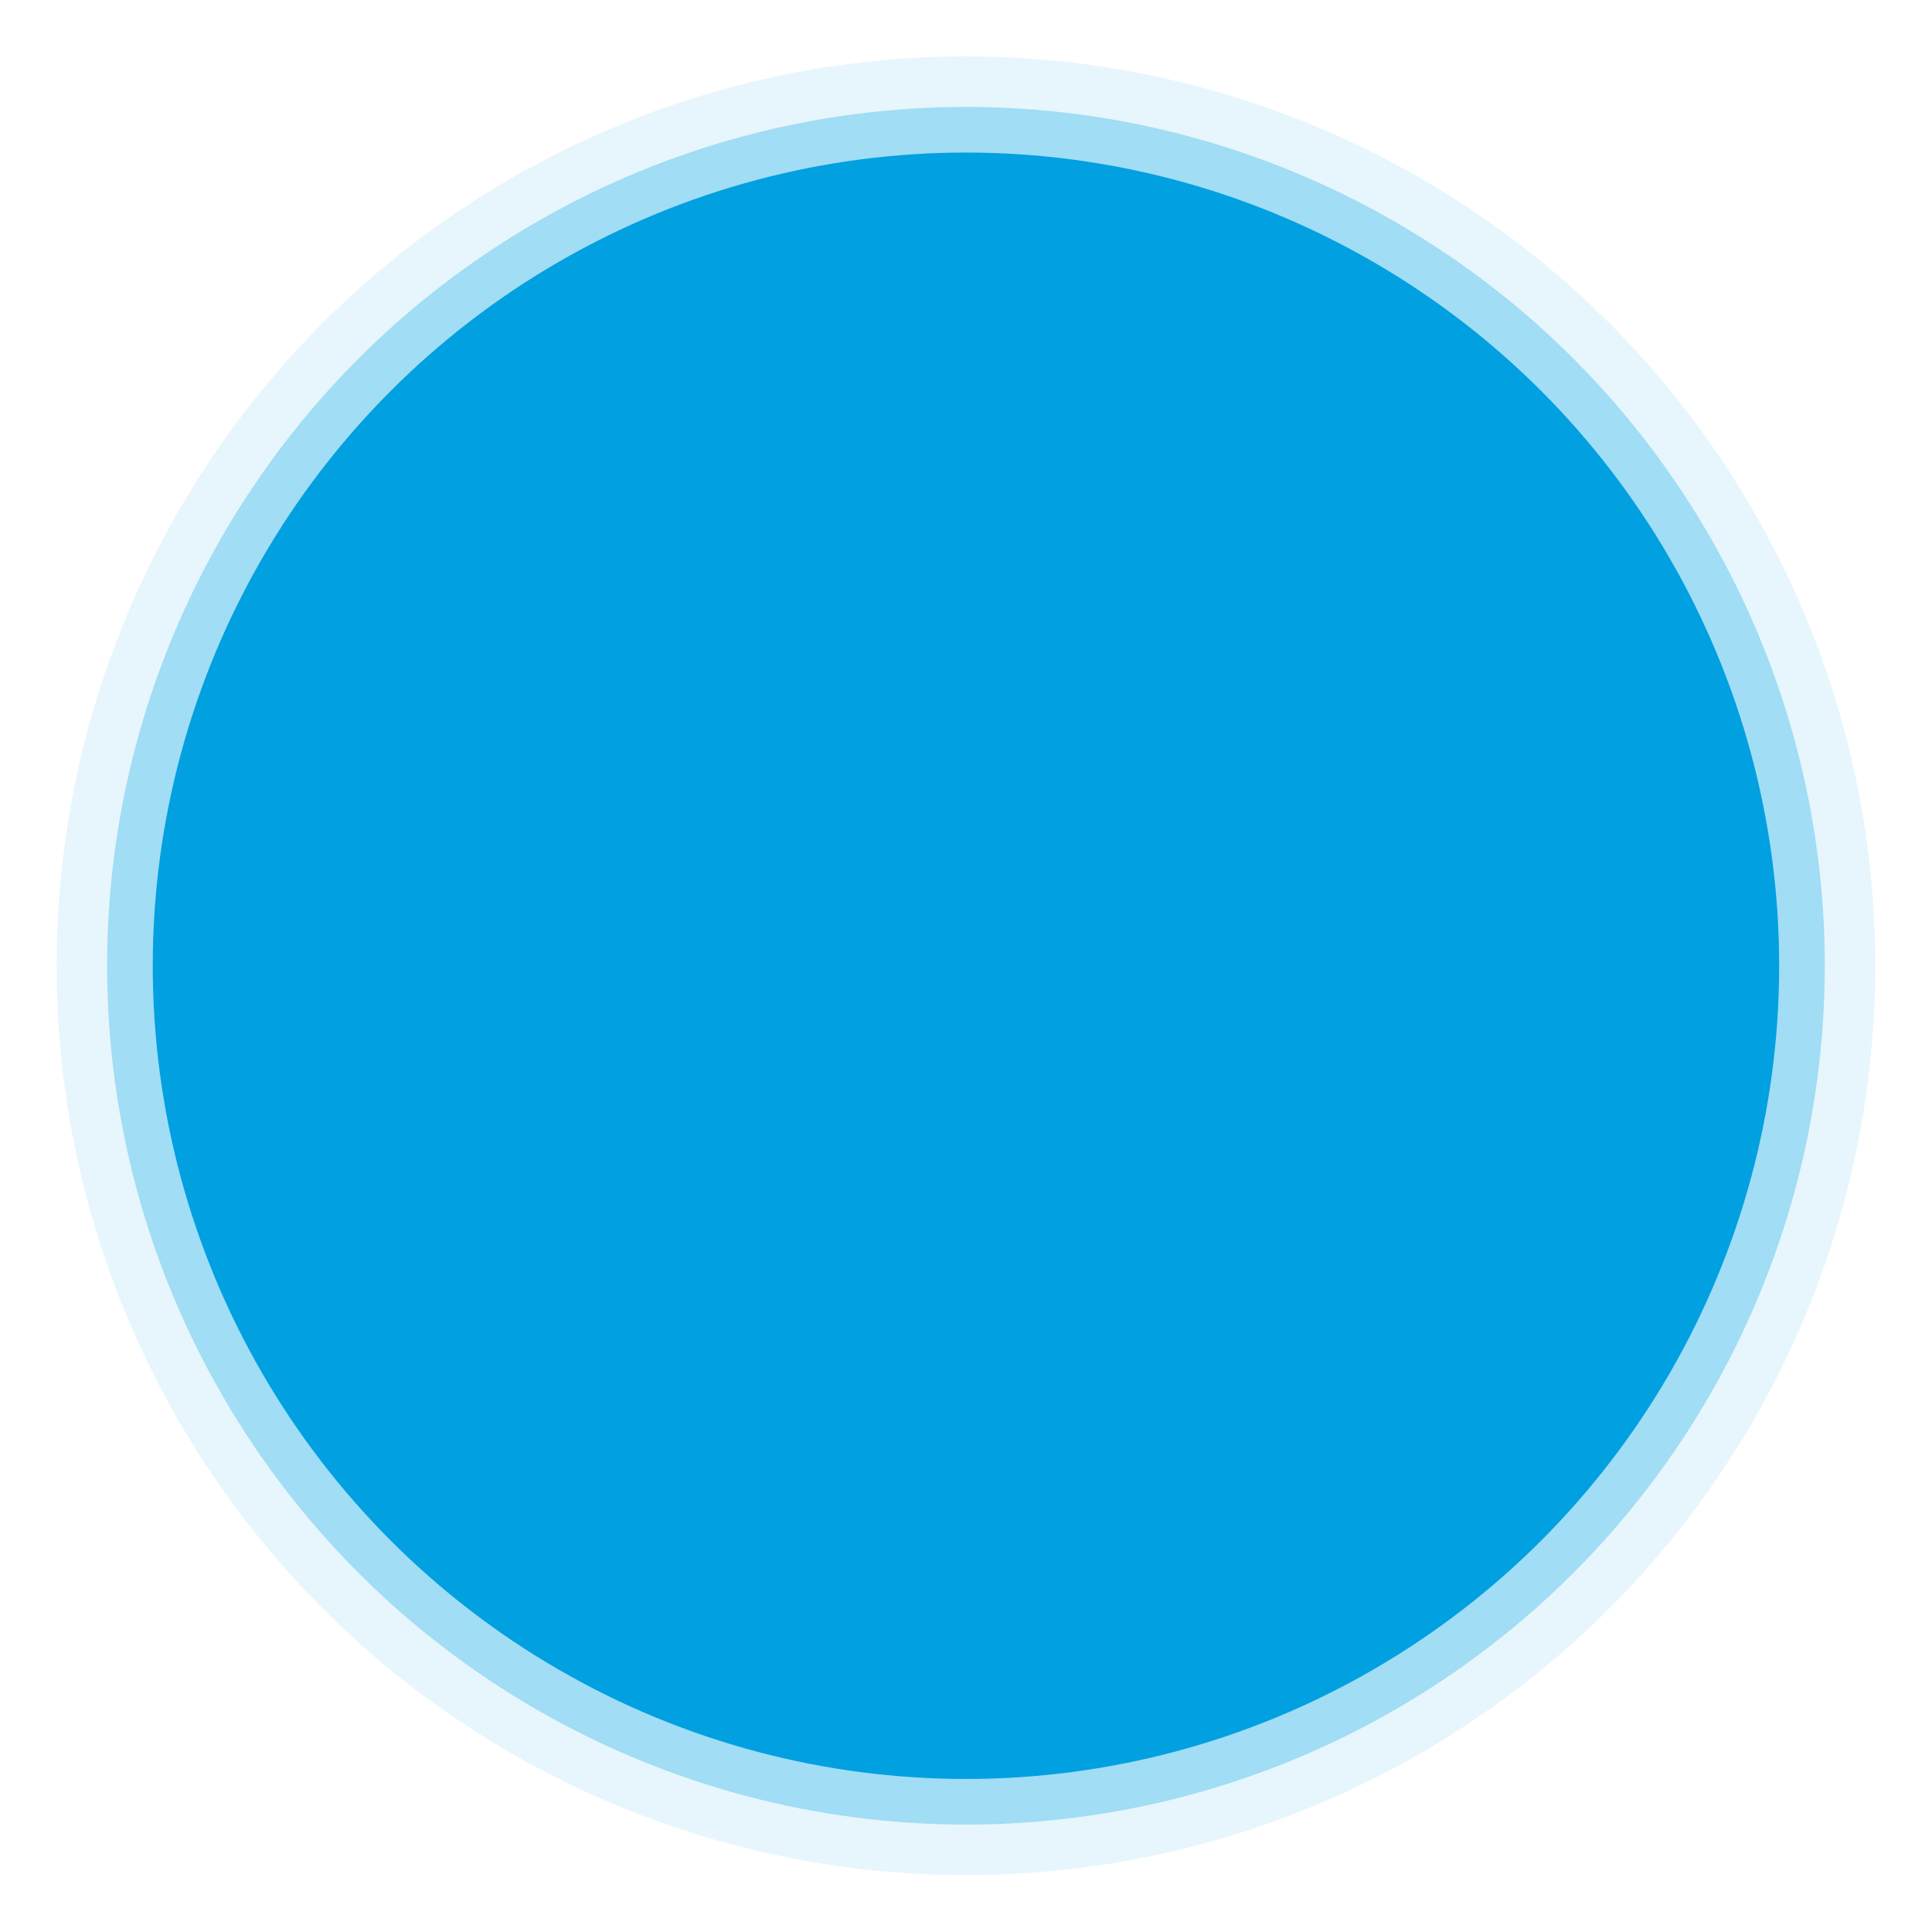
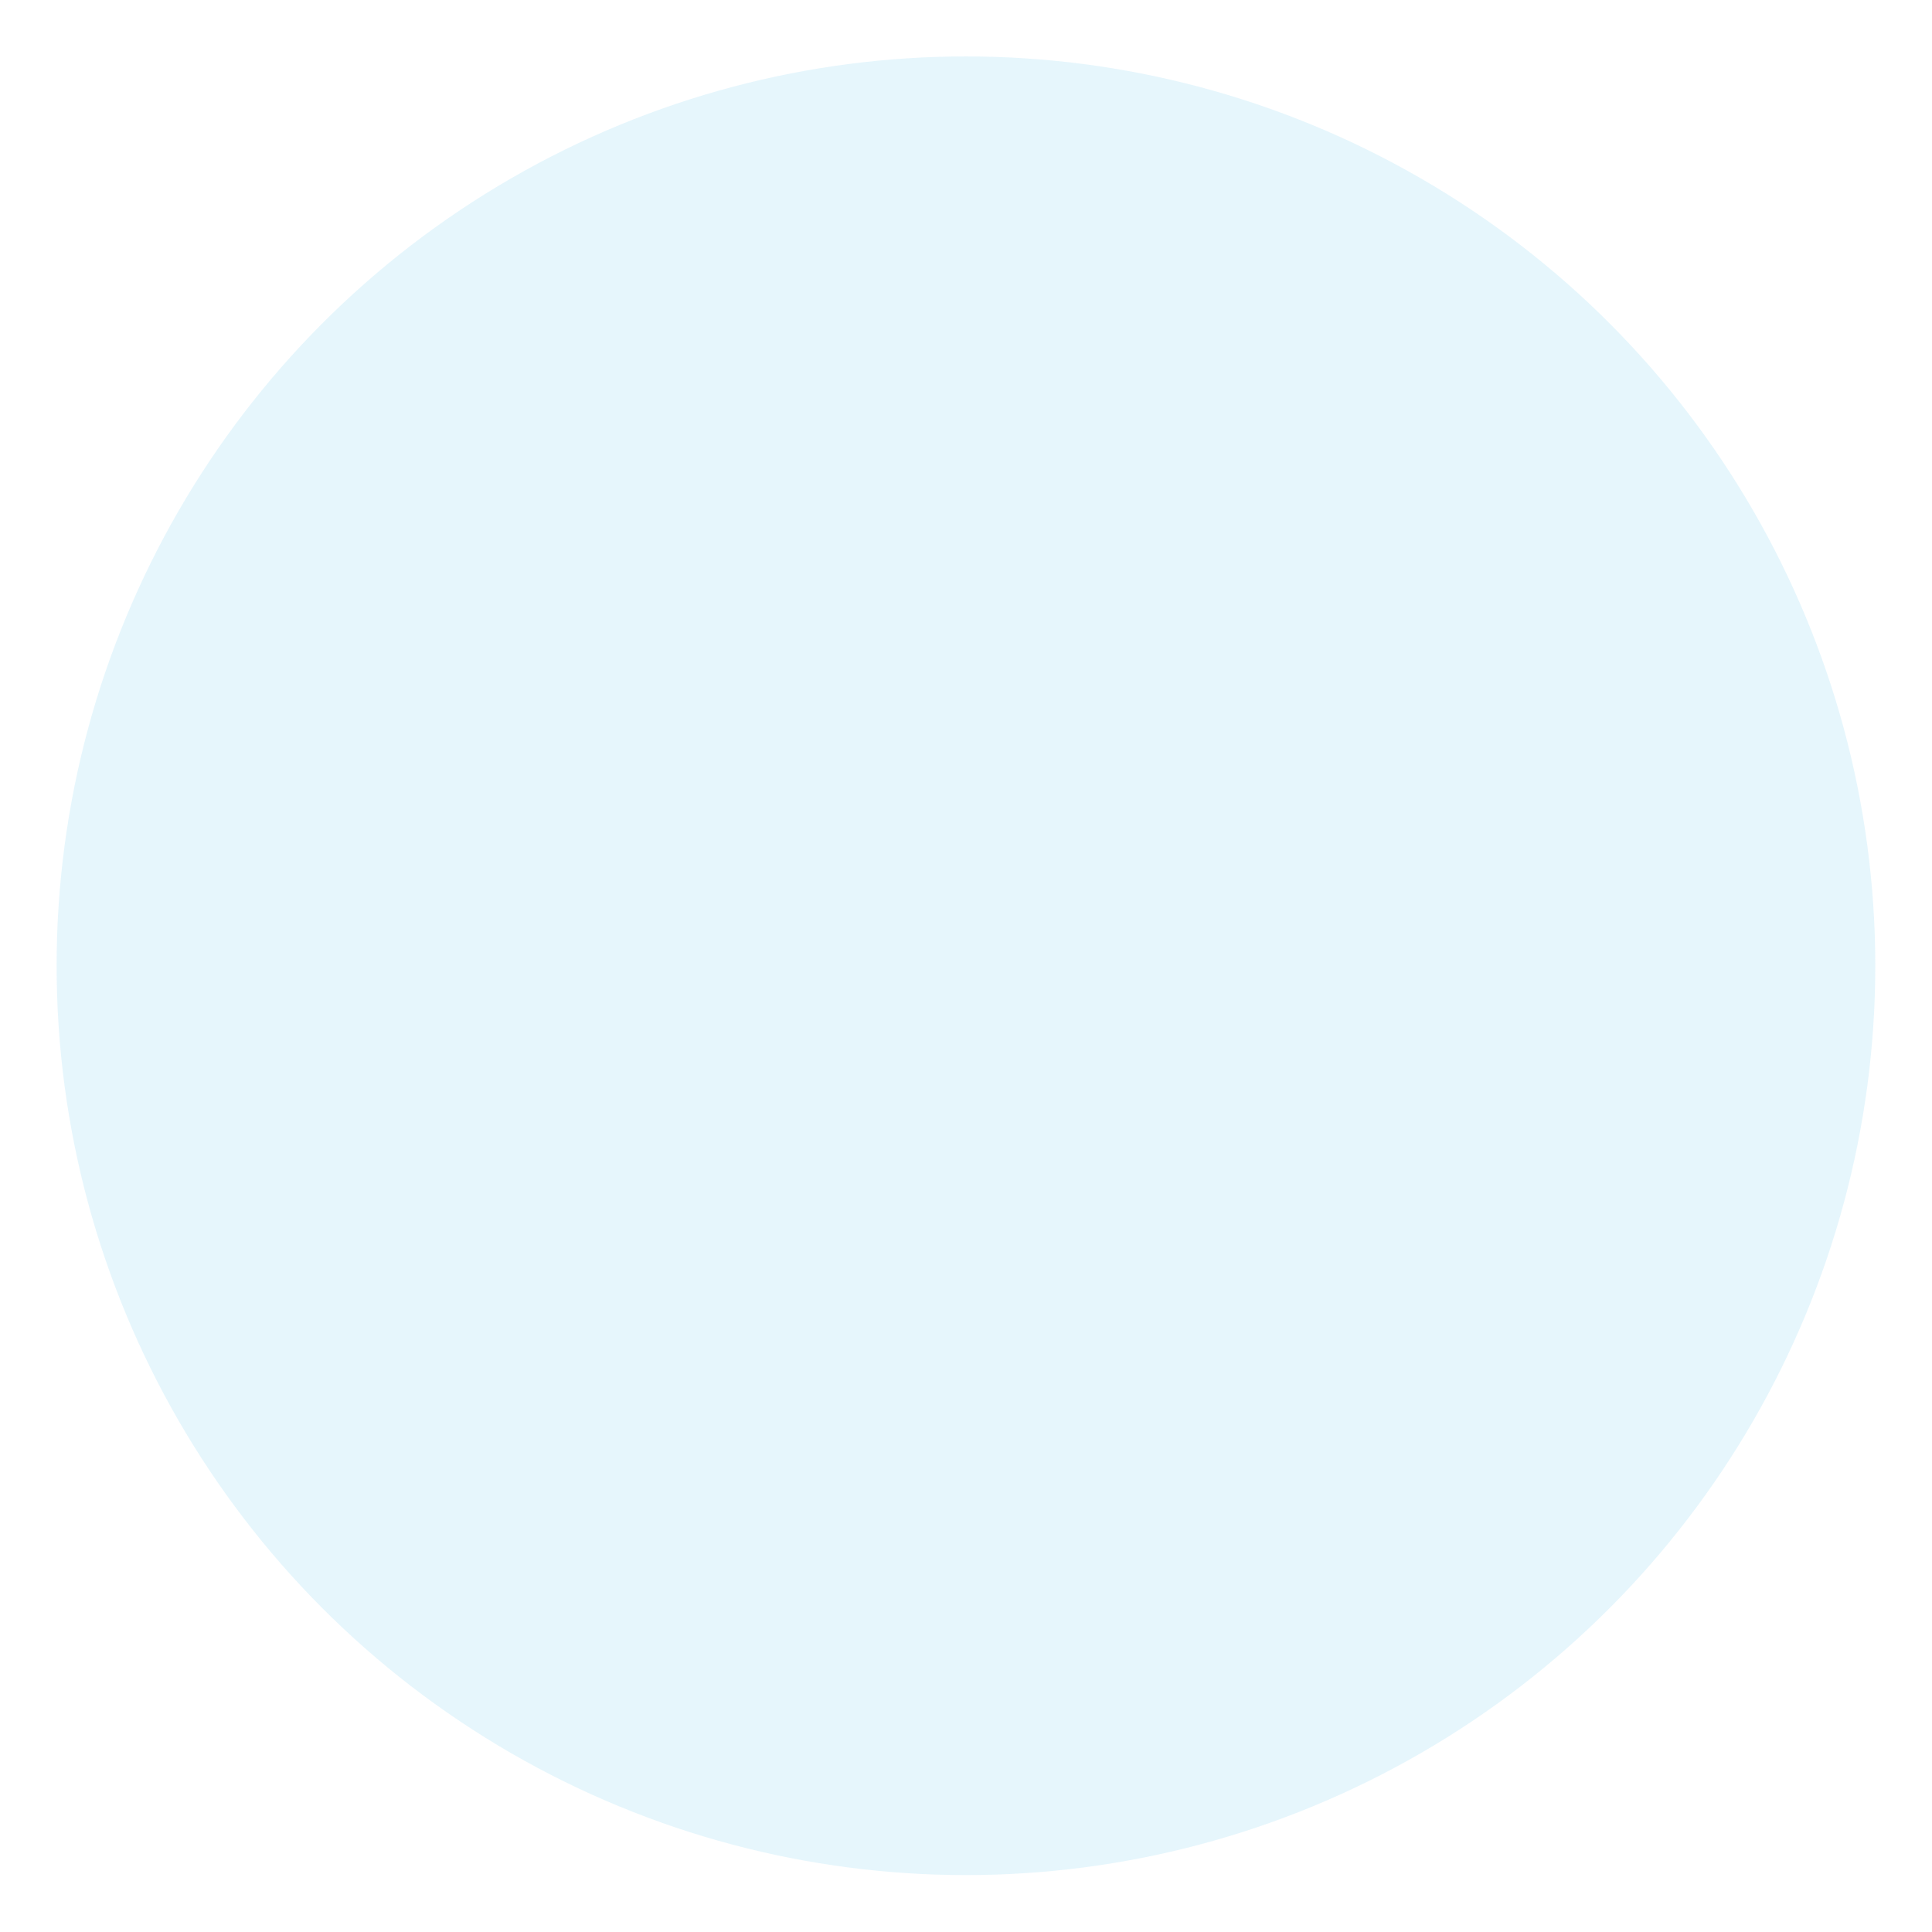
<svg xmlns="http://www.w3.org/2000/svg" width="516.5" height="516.5" viewBox="0 0 516.5 516.5">
  <g id="HomeCircle_withBG" transform="translate(-42.247 -41.8)">
    <g id="Group_1871" transform="translate(792.485 -117.515)">
      <circle id="Ellipse_112" cx="243.1" cy="243.1" r="243.1" transform="translate(-735.1 174.4)" fill="#00a0e1" opacity="0.1" />
-       <circle id="Ellipse_113" cx="229.6" cy="229.6" r="229.6" transform="translate(-721.6 187.9)" fill="#00a0e1" opacity="0.3" />
-       <circle id="Ellipse_284" cx="217.4" cy="217.4" r="217.4" transform="translate(-709.4 200.1)" fill="#00a0e1" />
    </g>
  </g>
</svg>